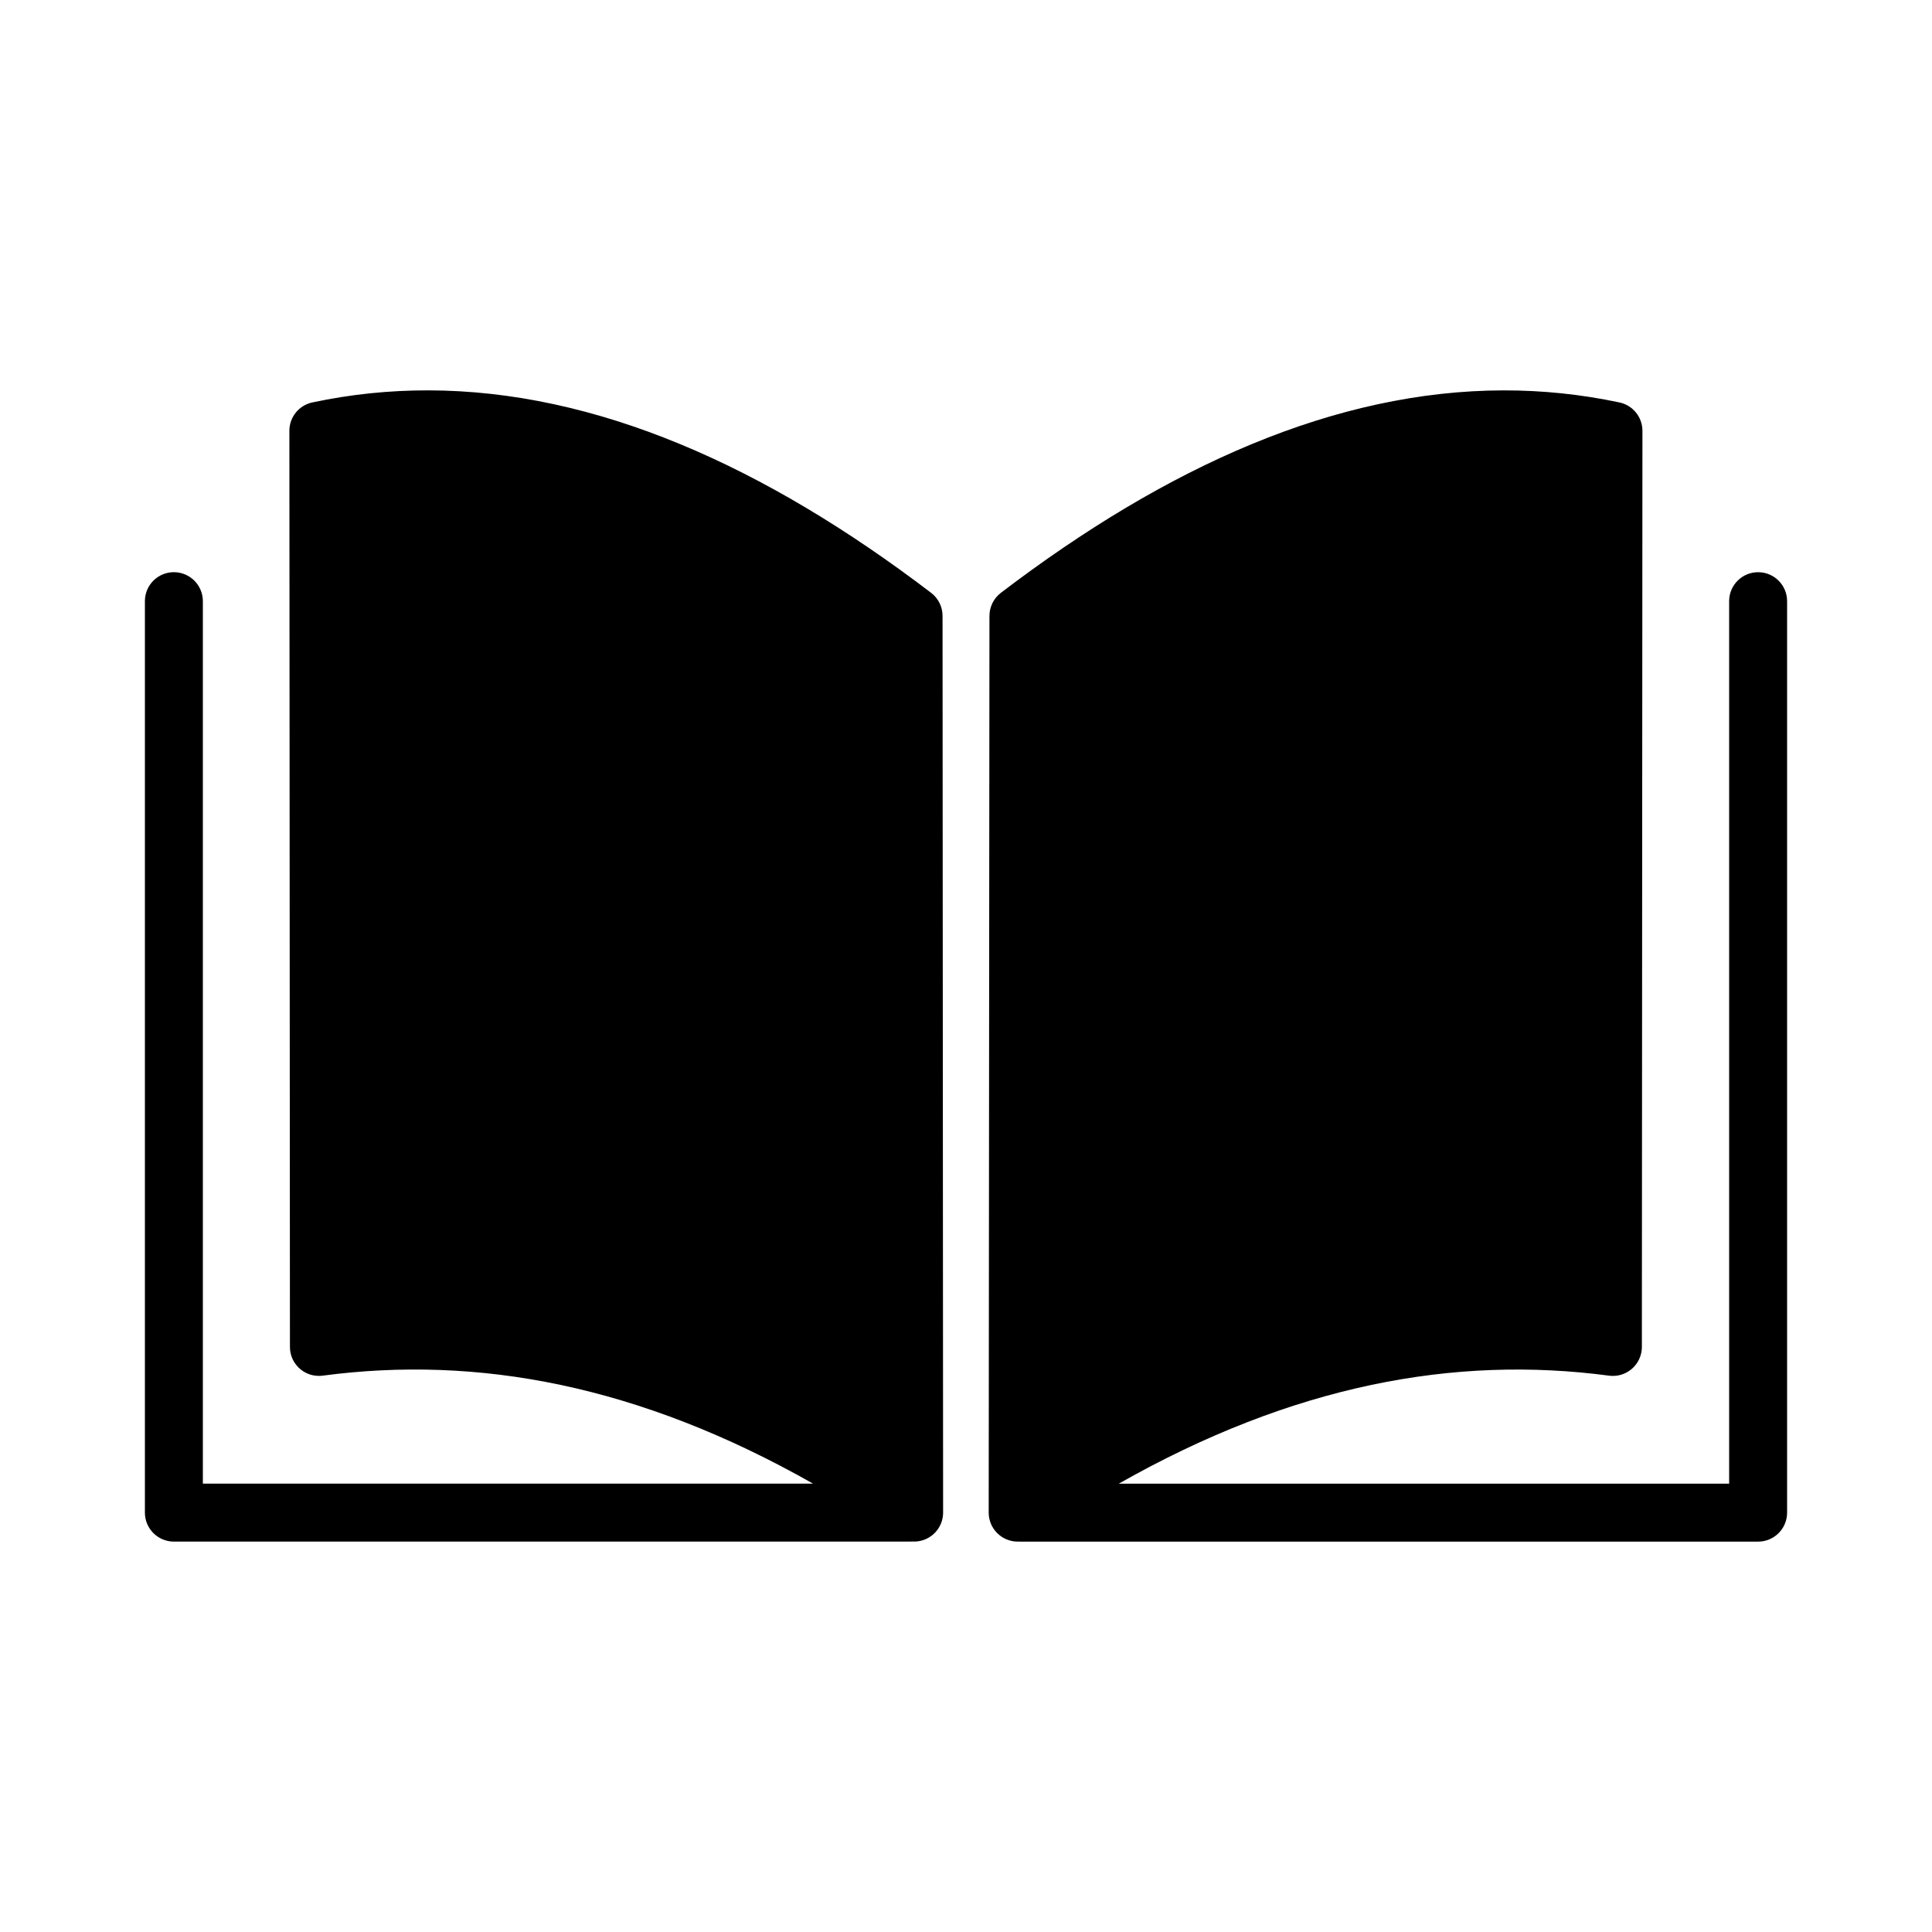
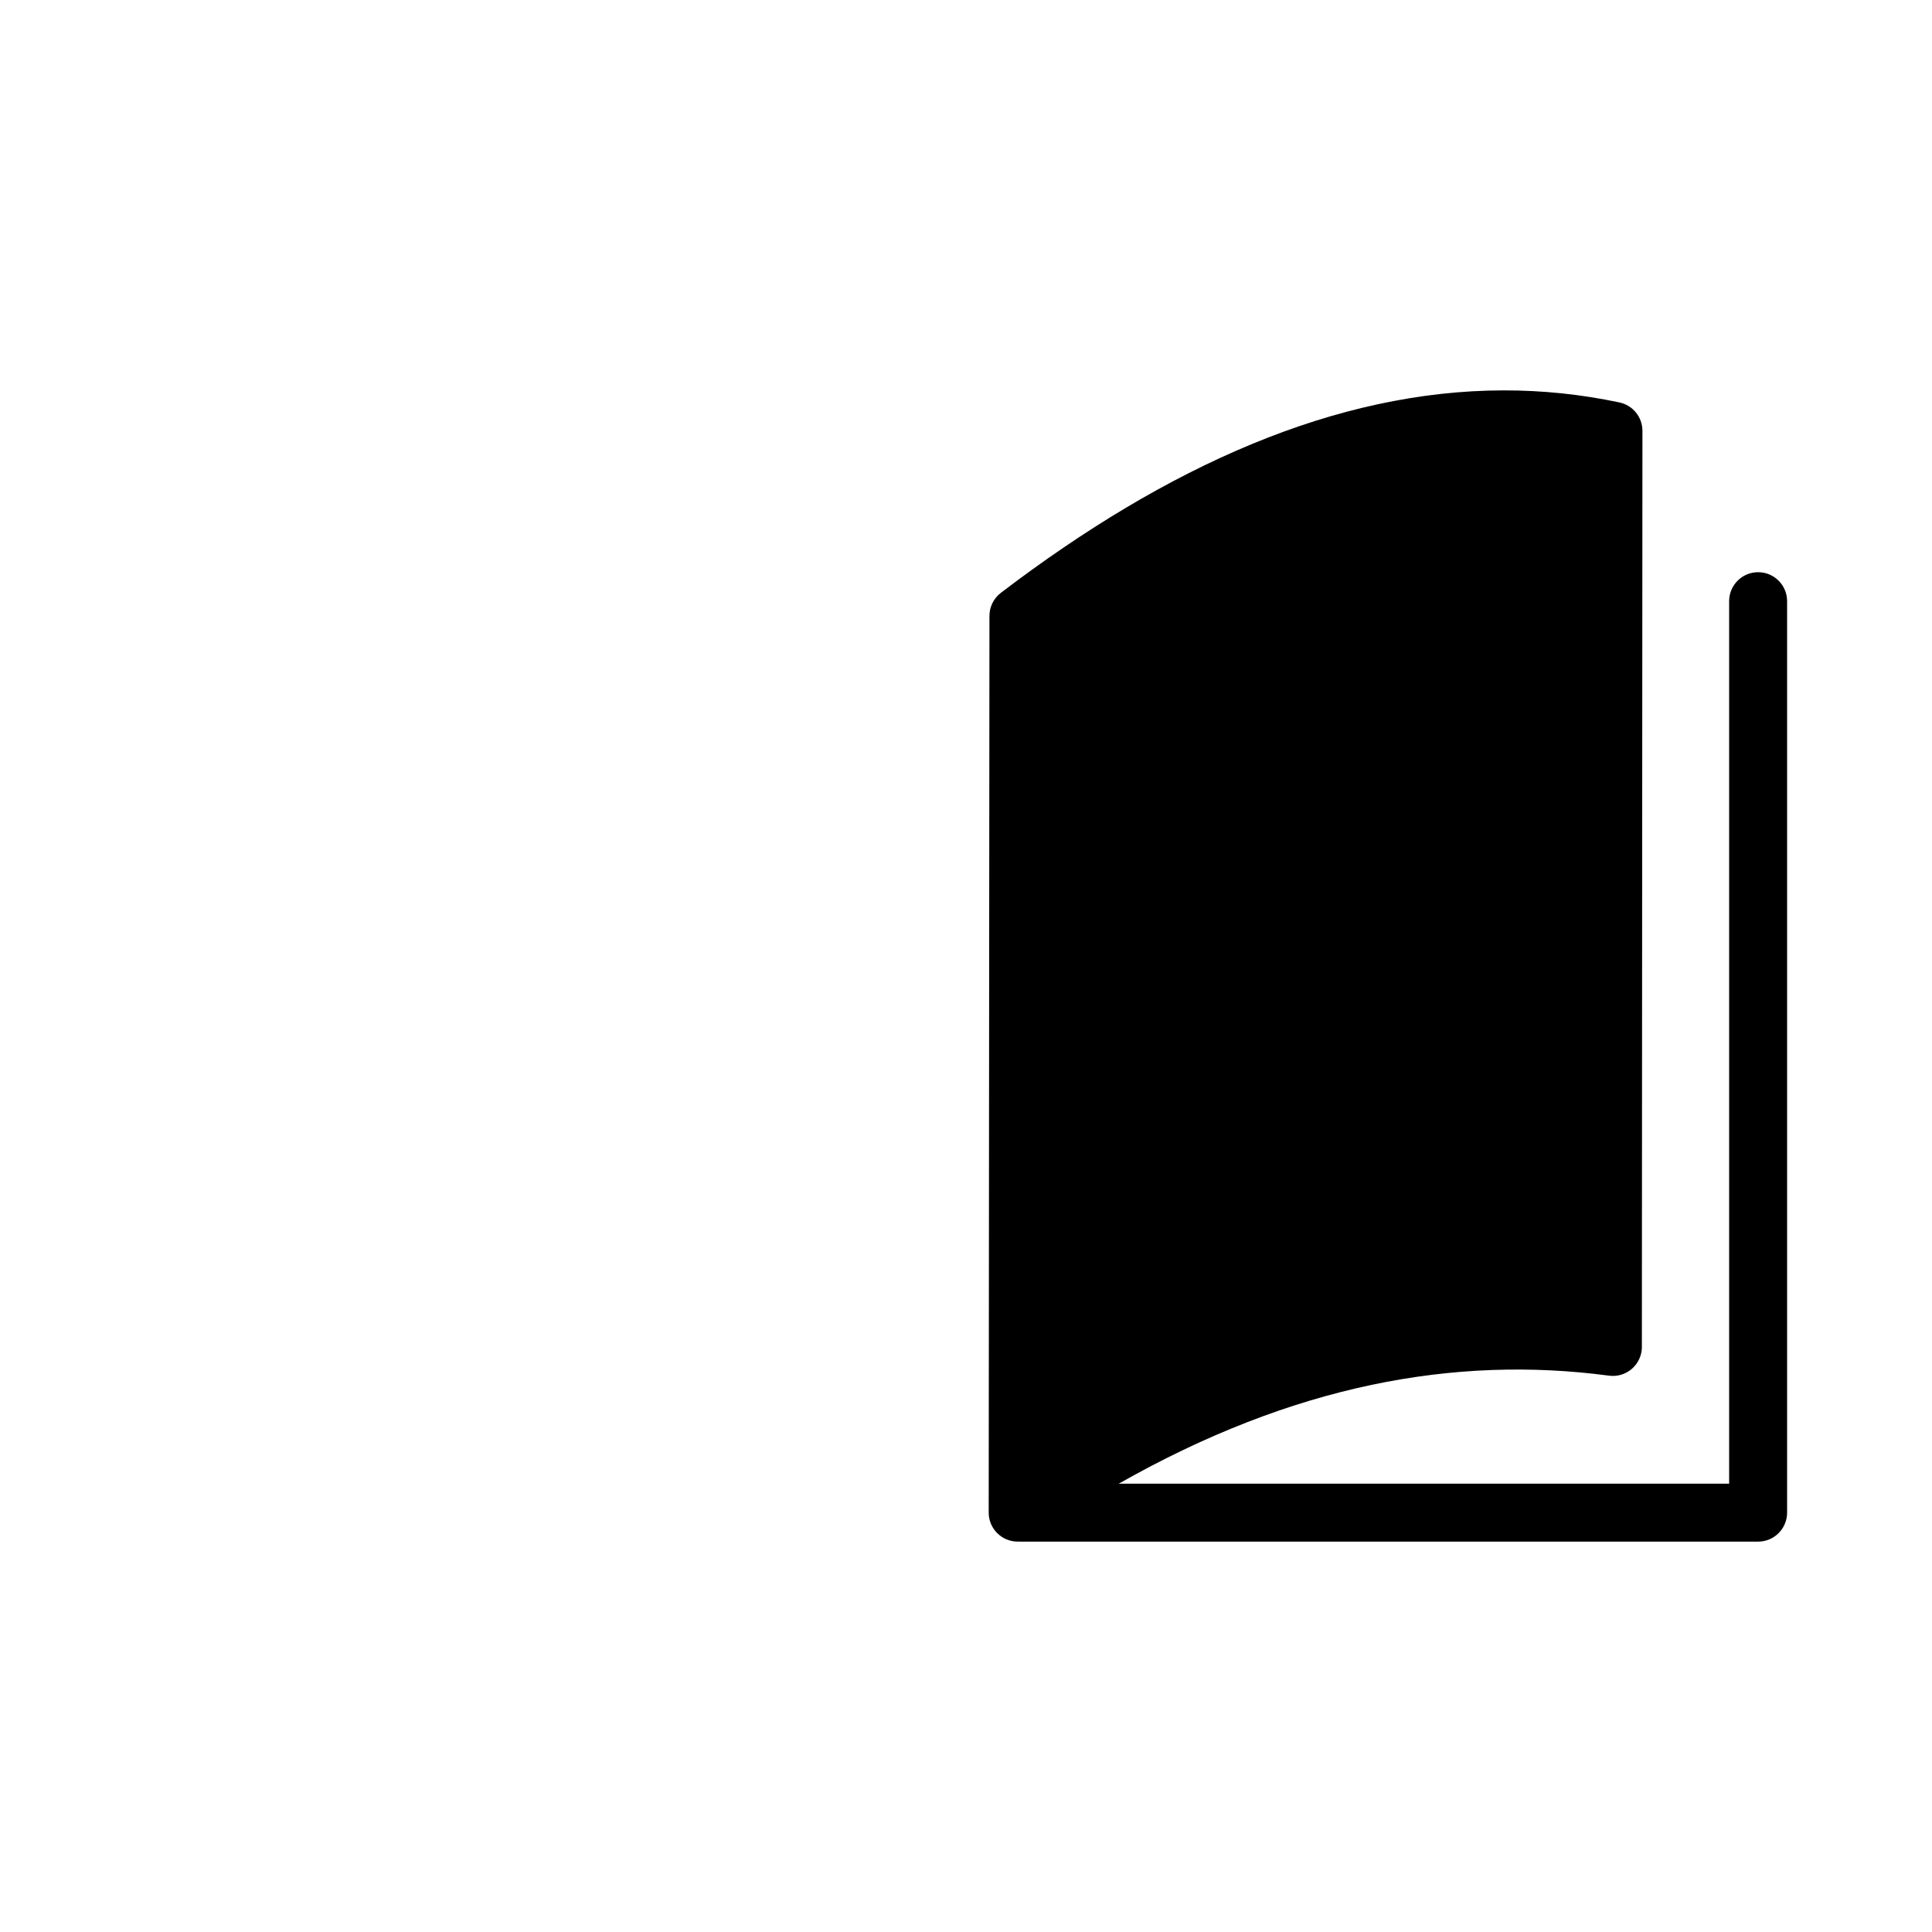
<svg xmlns="http://www.w3.org/2000/svg" x="0px" y="0px" viewBox="0 0 100 100" xml:space="preserve">
-   <path d="M9.021,29.616c-0.828-0.012-1.51,0.65-1.521,1.479c0,0.014,0,0.028,0,0.042v47.156c0,0.828,0.672,1.5,1.5,1.5h38.079  c0.046,0,0.093-0.001,0.139-0.005c0.827,0.054,1.54-0.573,1.594-1.4c0.002-0.032,0.003-0.064,0.003-0.096l-0.029-46.415  c0-0.468-0.219-0.909-0.591-1.192c-8.63-6.574-17.352-10.466-26.03-10.48l0,0c-2.003-0.003-4.003,0.2-5.999,0.625  c-0.693,0.147-1.188,0.76-1.188,1.468c0.01,15.807,0.02,31.613,0.029,47.419c0,0.829,0.672,1.5,1.501,1.499  c0.065,0,0.131-0.004,0.196-0.013c7.997-1.059,16.353,0.469,25.379,5.589H10.5V31.138C10.511,30.309,9.849,29.628,9.021,29.616z" />
  <path d="M51.214,31.878l-0.039,46.415c0,0.828,0.672,1.5,1.5,1.5c0.019,0,0.038,0,0.057-0.001c0.033,0.002,0.067,0.003,0.1,0.002H91  c0.828,0,1.5-0.672,1.5-1.5V31.138c0.012-0.828-0.65-1.51-1.479-1.521c-0.828-0.012-1.51,0.65-1.521,1.479c0,0.014,0,0.028,0,0.042  v45.656H57.908c9.027-5.12,17.391-6.648,25.378-5.59c0.821,0.109,1.575-0.469,1.684-1.29c0.009-0.065,0.013-0.13,0.013-0.196  c0.01-15.806,0.019-31.613,0.029-47.419c0-0.708-0.495-1.321-1.188-1.468c-1.996-0.424-3.997-0.628-6-0.625l0,0  c-8.678,0.014-17.398,3.906-26.021,10.48C51.433,30.97,51.214,31.41,51.214,31.878z" />
</svg>